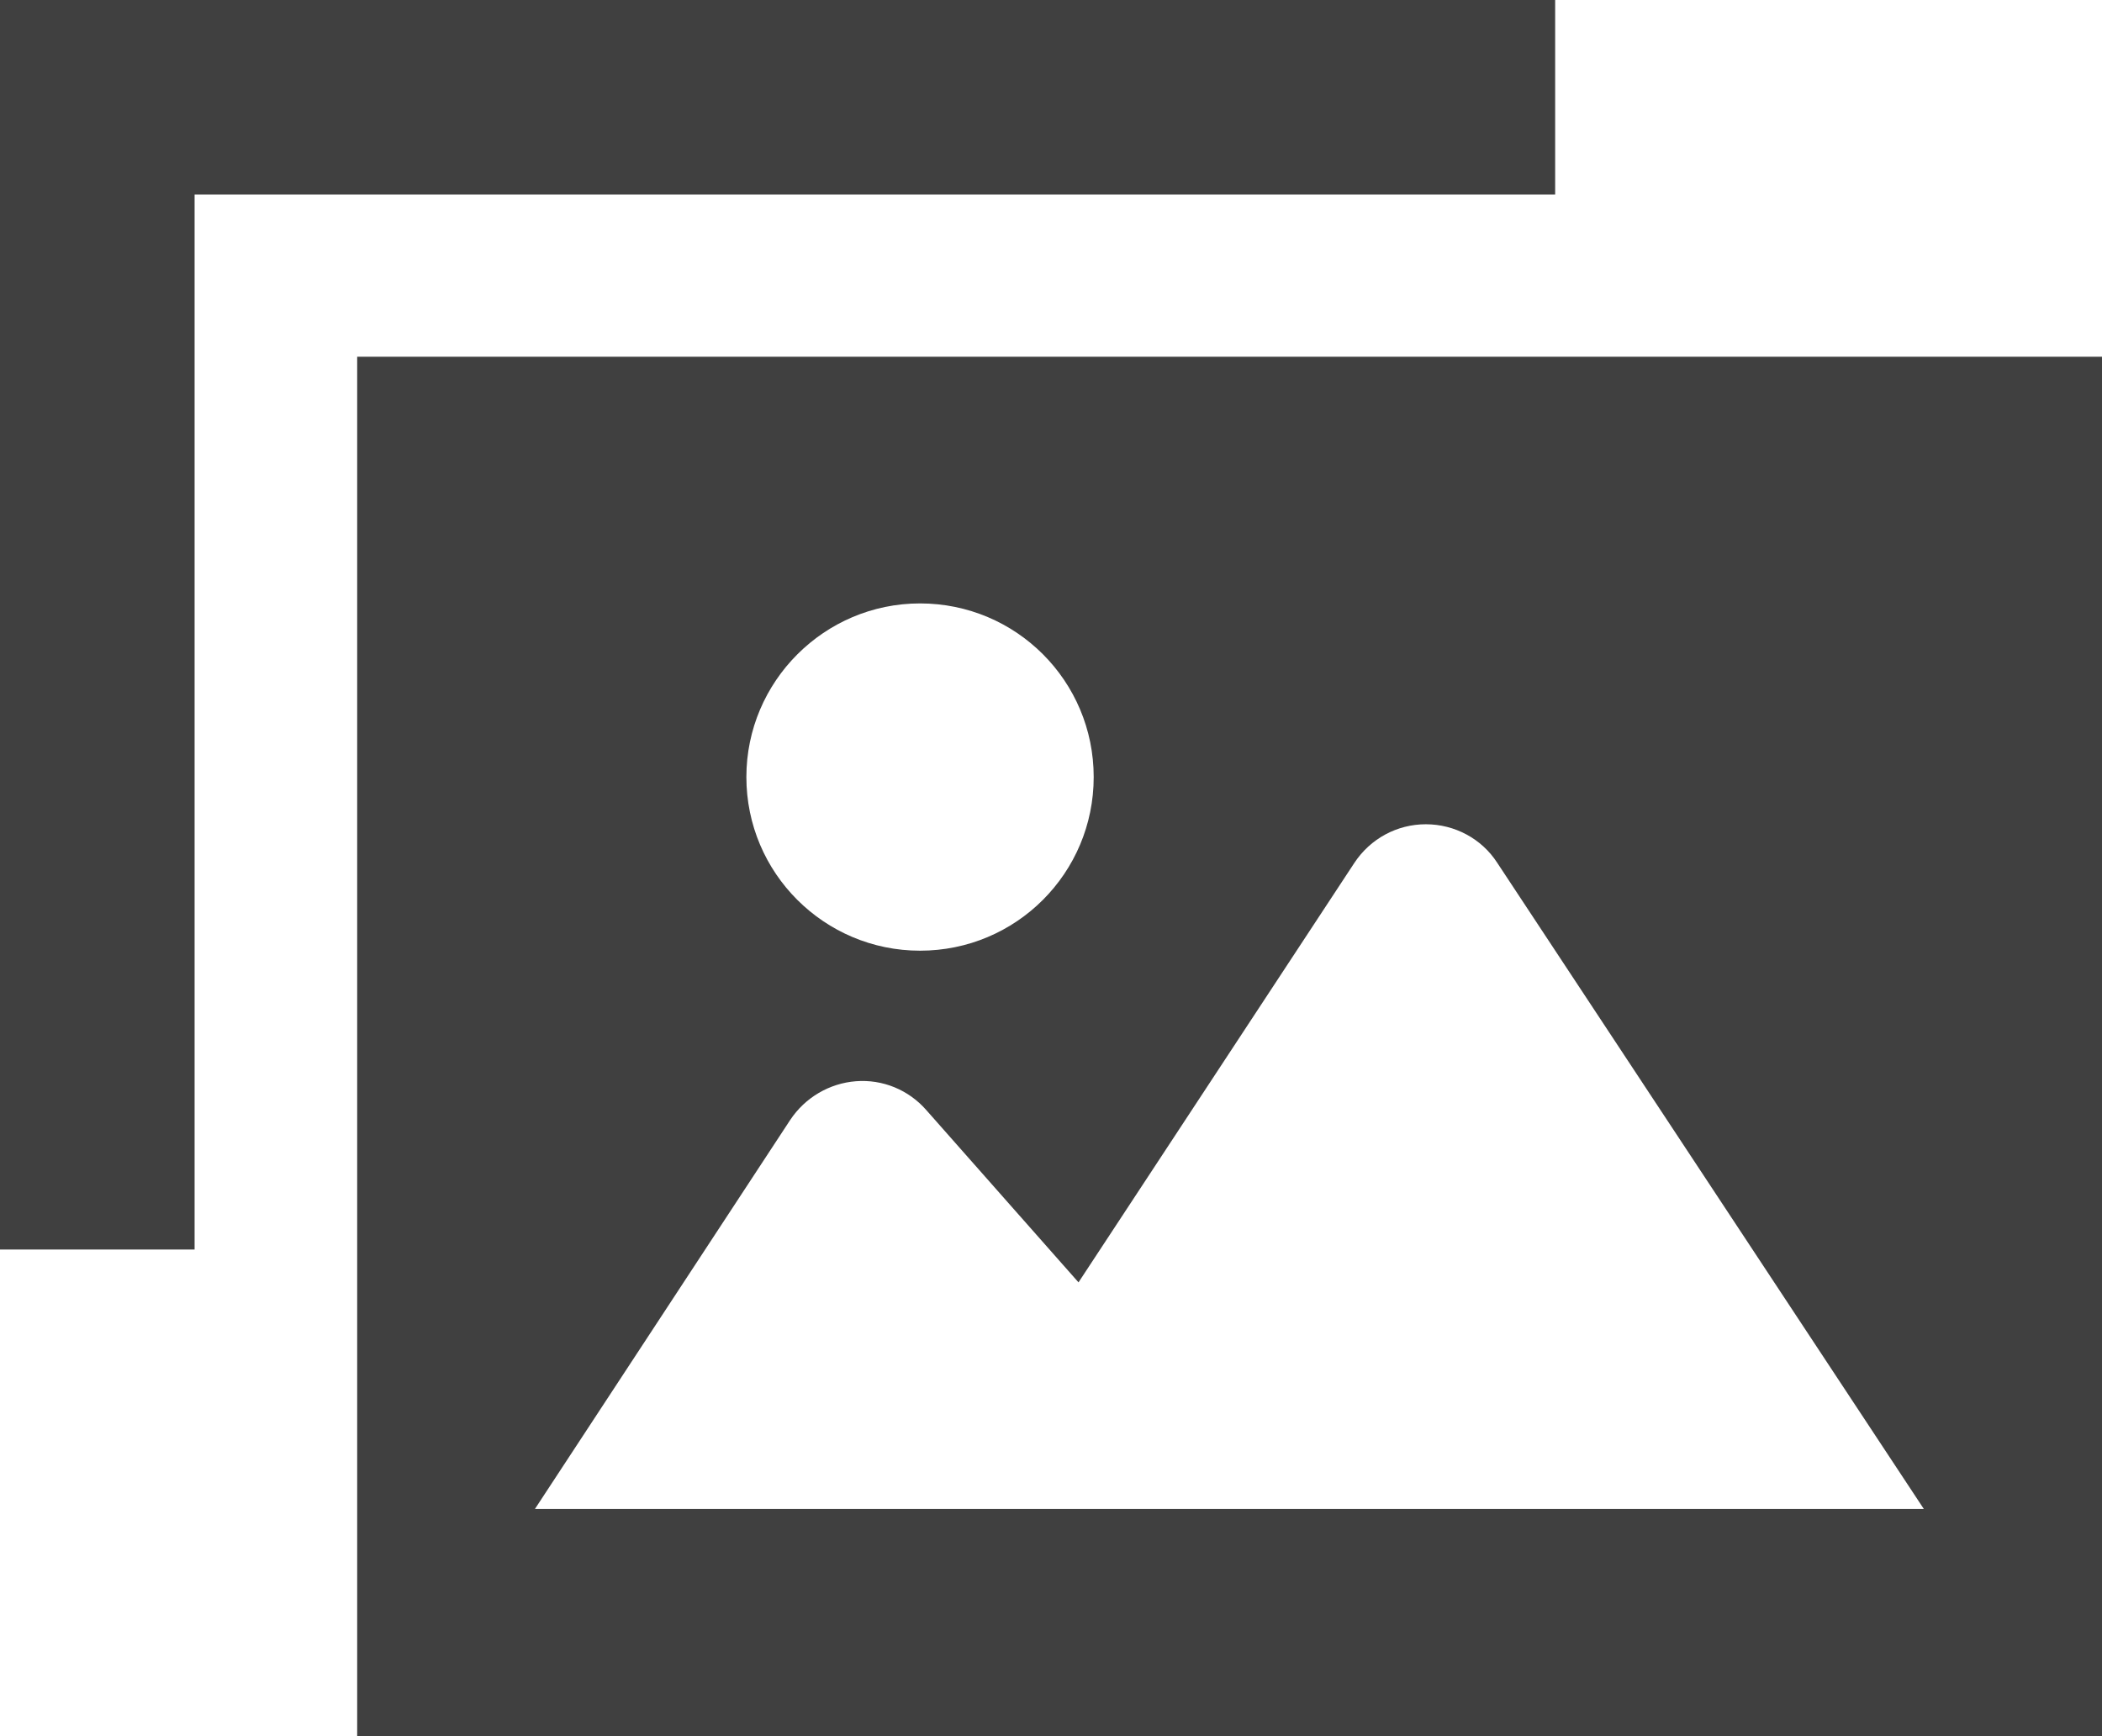
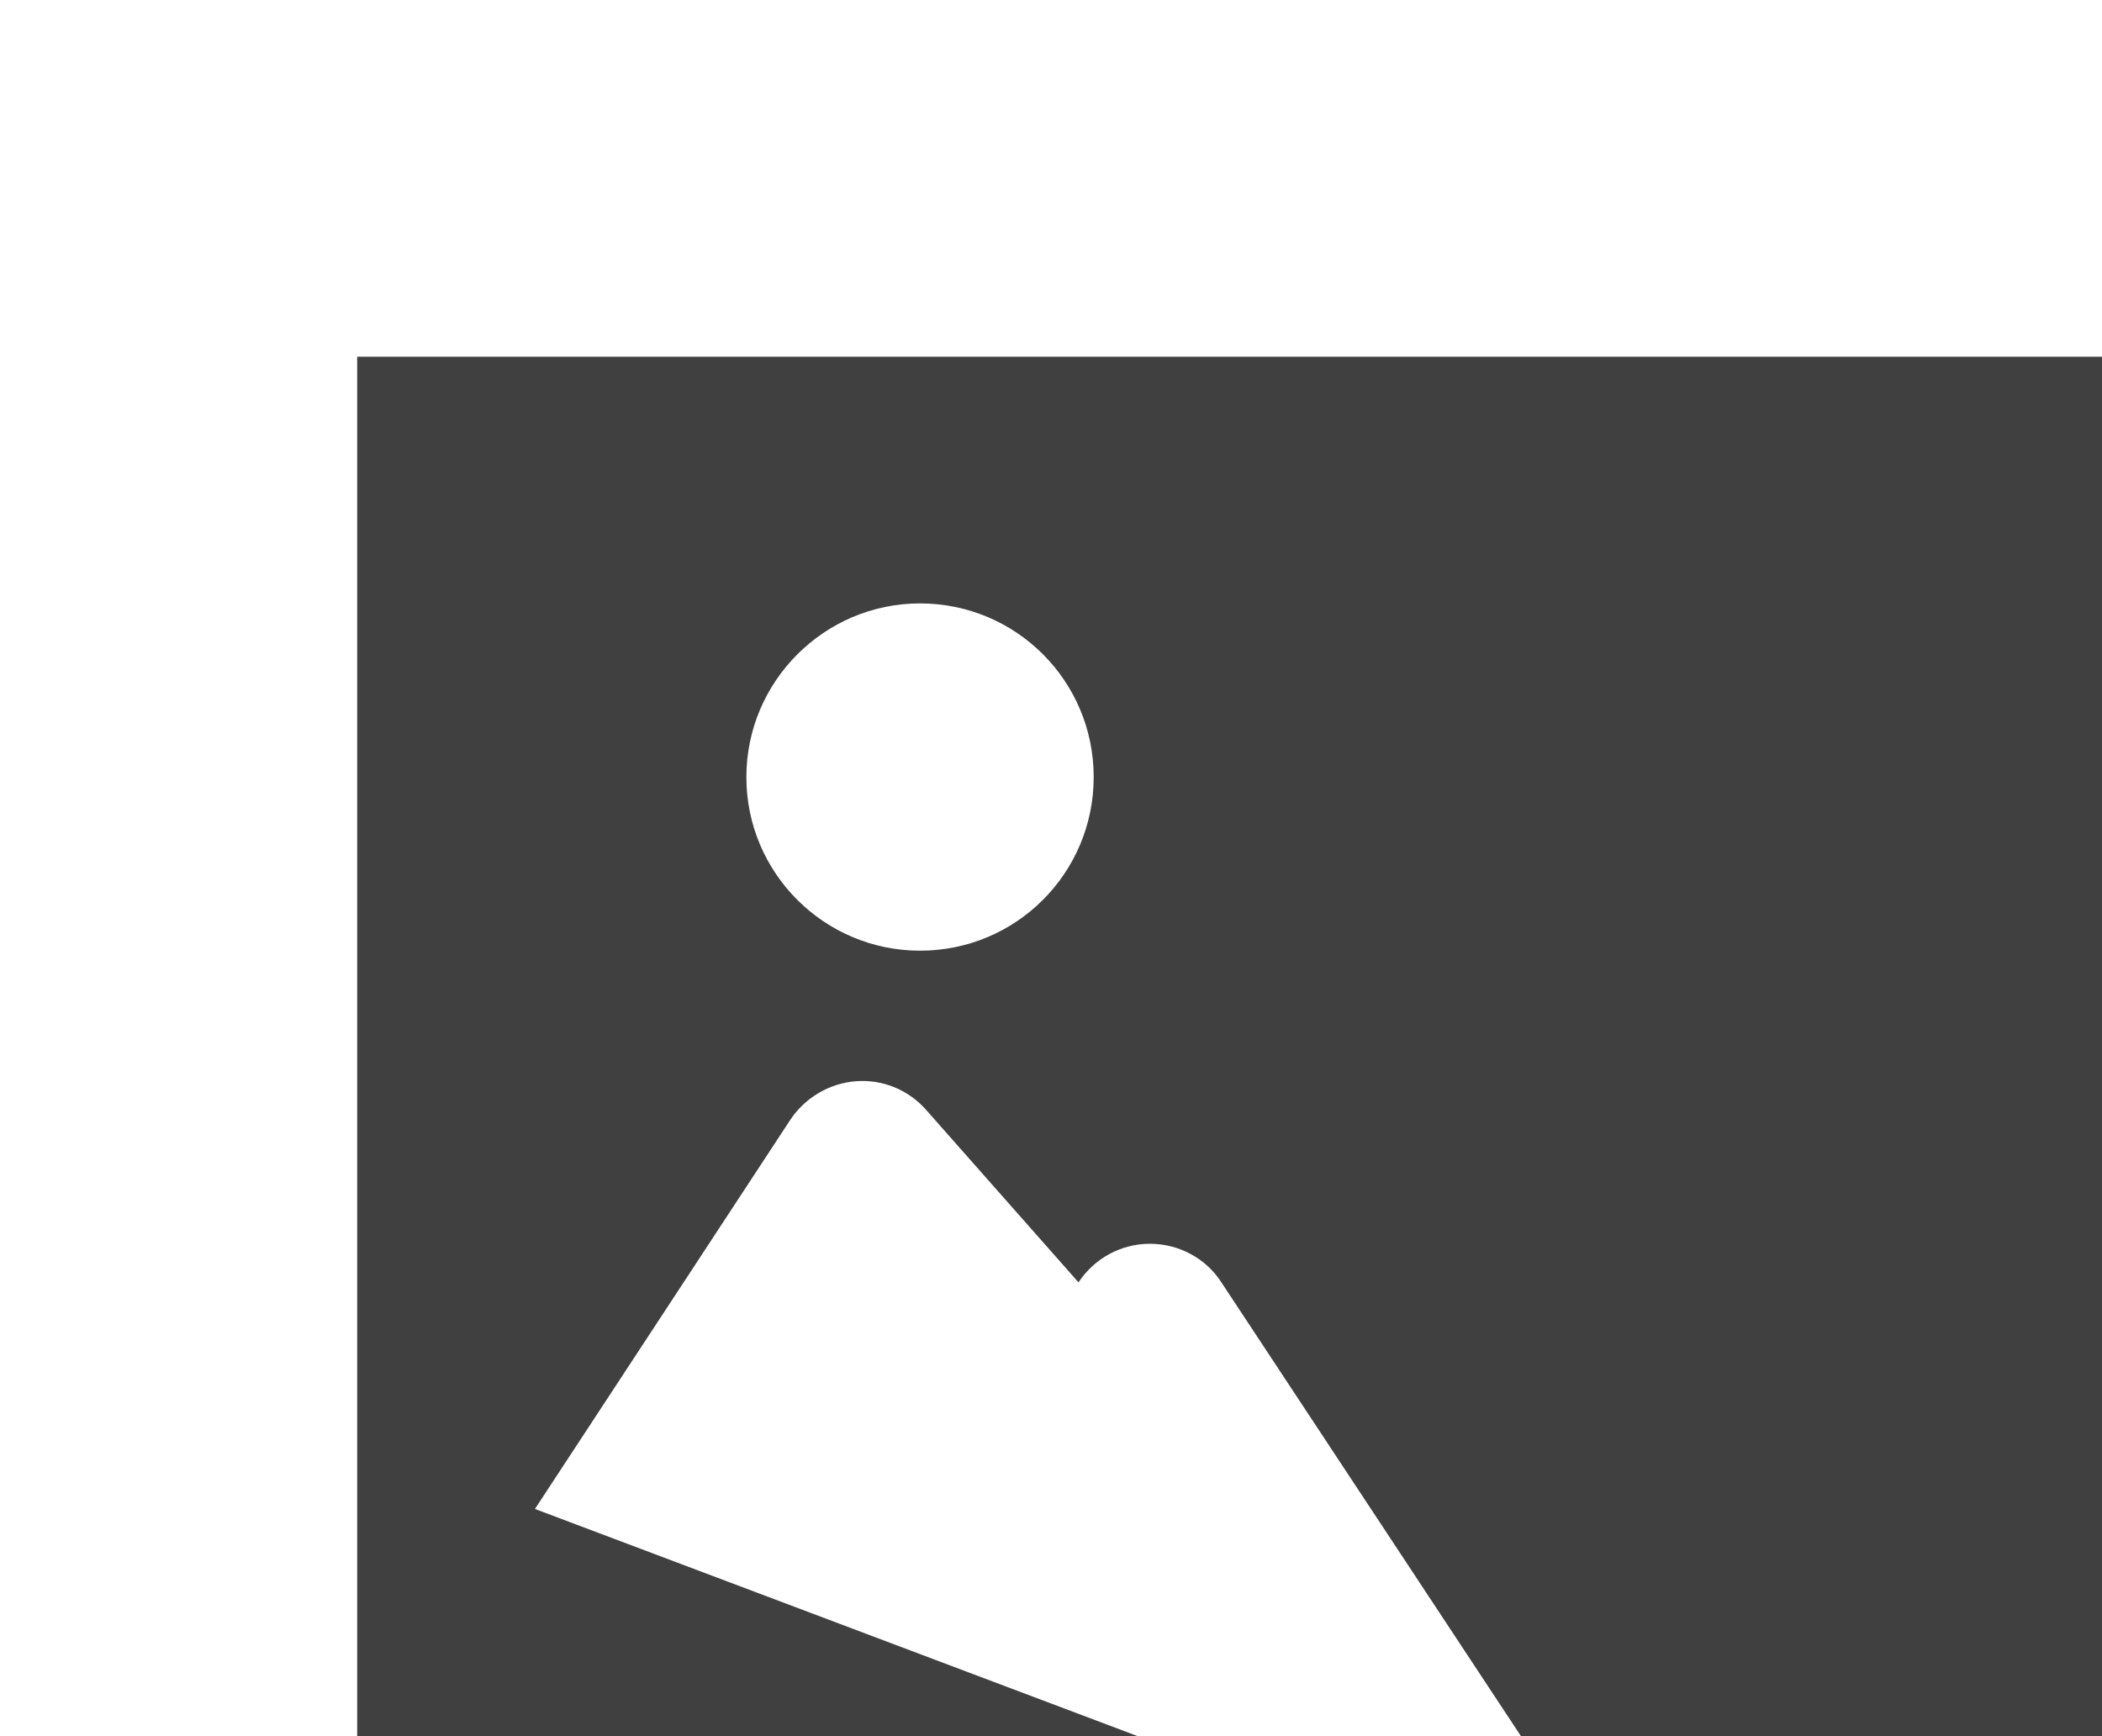
<svg xmlns="http://www.w3.org/2000/svg" version="1.1" id="_x32_" x="0px" y="0px" viewBox="0 0 512 423" style="enable-background:new 0 0 512 423;" xml:space="preserve">
  <style type="text/css">
	.st0{fill:#404040;}
</style>
  <g>
-     <path class="st0" d="M87,86.9V423h425V86.9H87z M224.1,147c23.4,0,42.3,18.9,42.3,42.3s-18.9,42.3-42.3,42.3   c-23.3,0-42.3-18.9-42.3-42.3C181.8,166,200.8,147,224.1,147z M130.3,367.6l62.2-94.8c3.6-5.4,9.5-8.9,16-9.4s12.8,2.1,17.1,7   l37.1,42l67.2-102.2c3.9-5.9,10.4-9.4,17.4-9.4s13.6,3.5,17.4,9.4l103.9,157.4L130.3,367.6L130.3,367.6z" />
-     <polygon class="st0" points="378.8,0 0,0 0,304.4 47.4,304.4 47.4,47.4 378.8,47.4  " />
+     <path class="st0" d="M87,86.9V423h425V86.9H87z M224.1,147c23.4,0,42.3,18.9,42.3,42.3s-18.9,42.3-42.3,42.3   c-23.3,0-42.3-18.9-42.3-42.3C181.8,166,200.8,147,224.1,147z M130.3,367.6l62.2-94.8c3.6-5.4,9.5-8.9,16-9.4s12.8,2.1,17.1,7   l37.1,42c3.9-5.9,10.4-9.4,17.4-9.4s13.6,3.5,17.4,9.4l103.9,157.4L130.3,367.6L130.3,367.6z" />
  </g>
</svg>